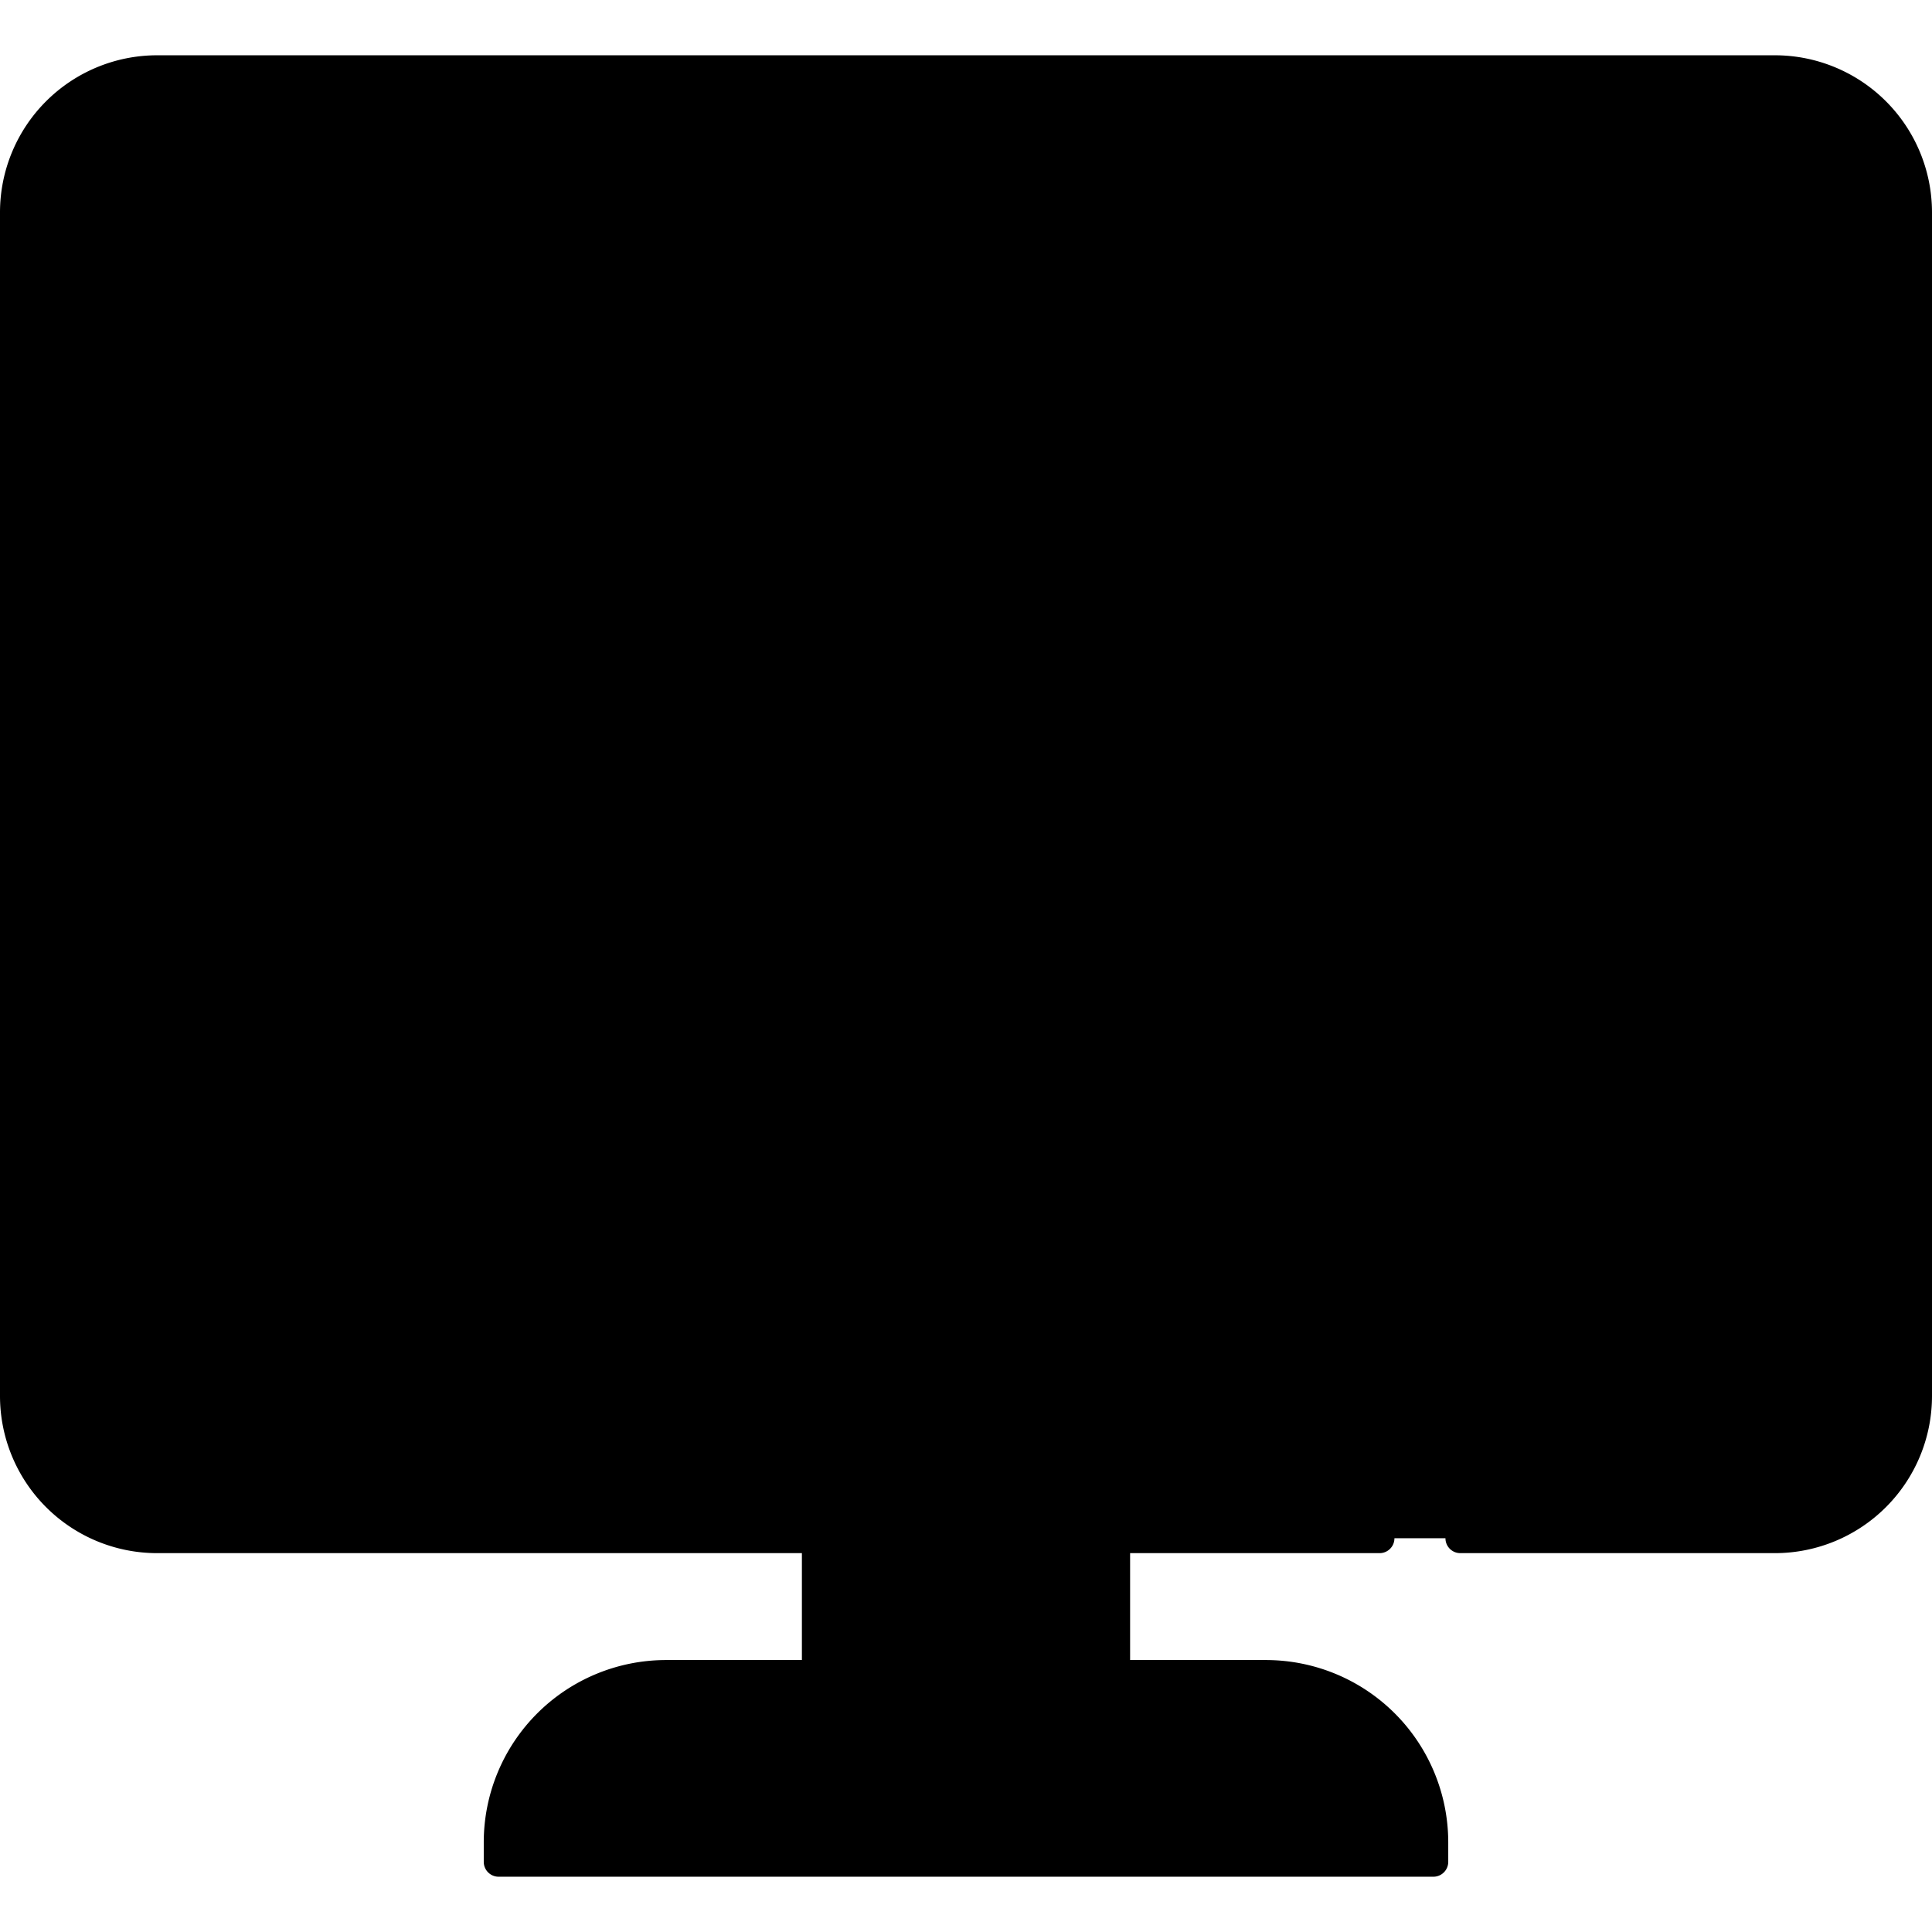
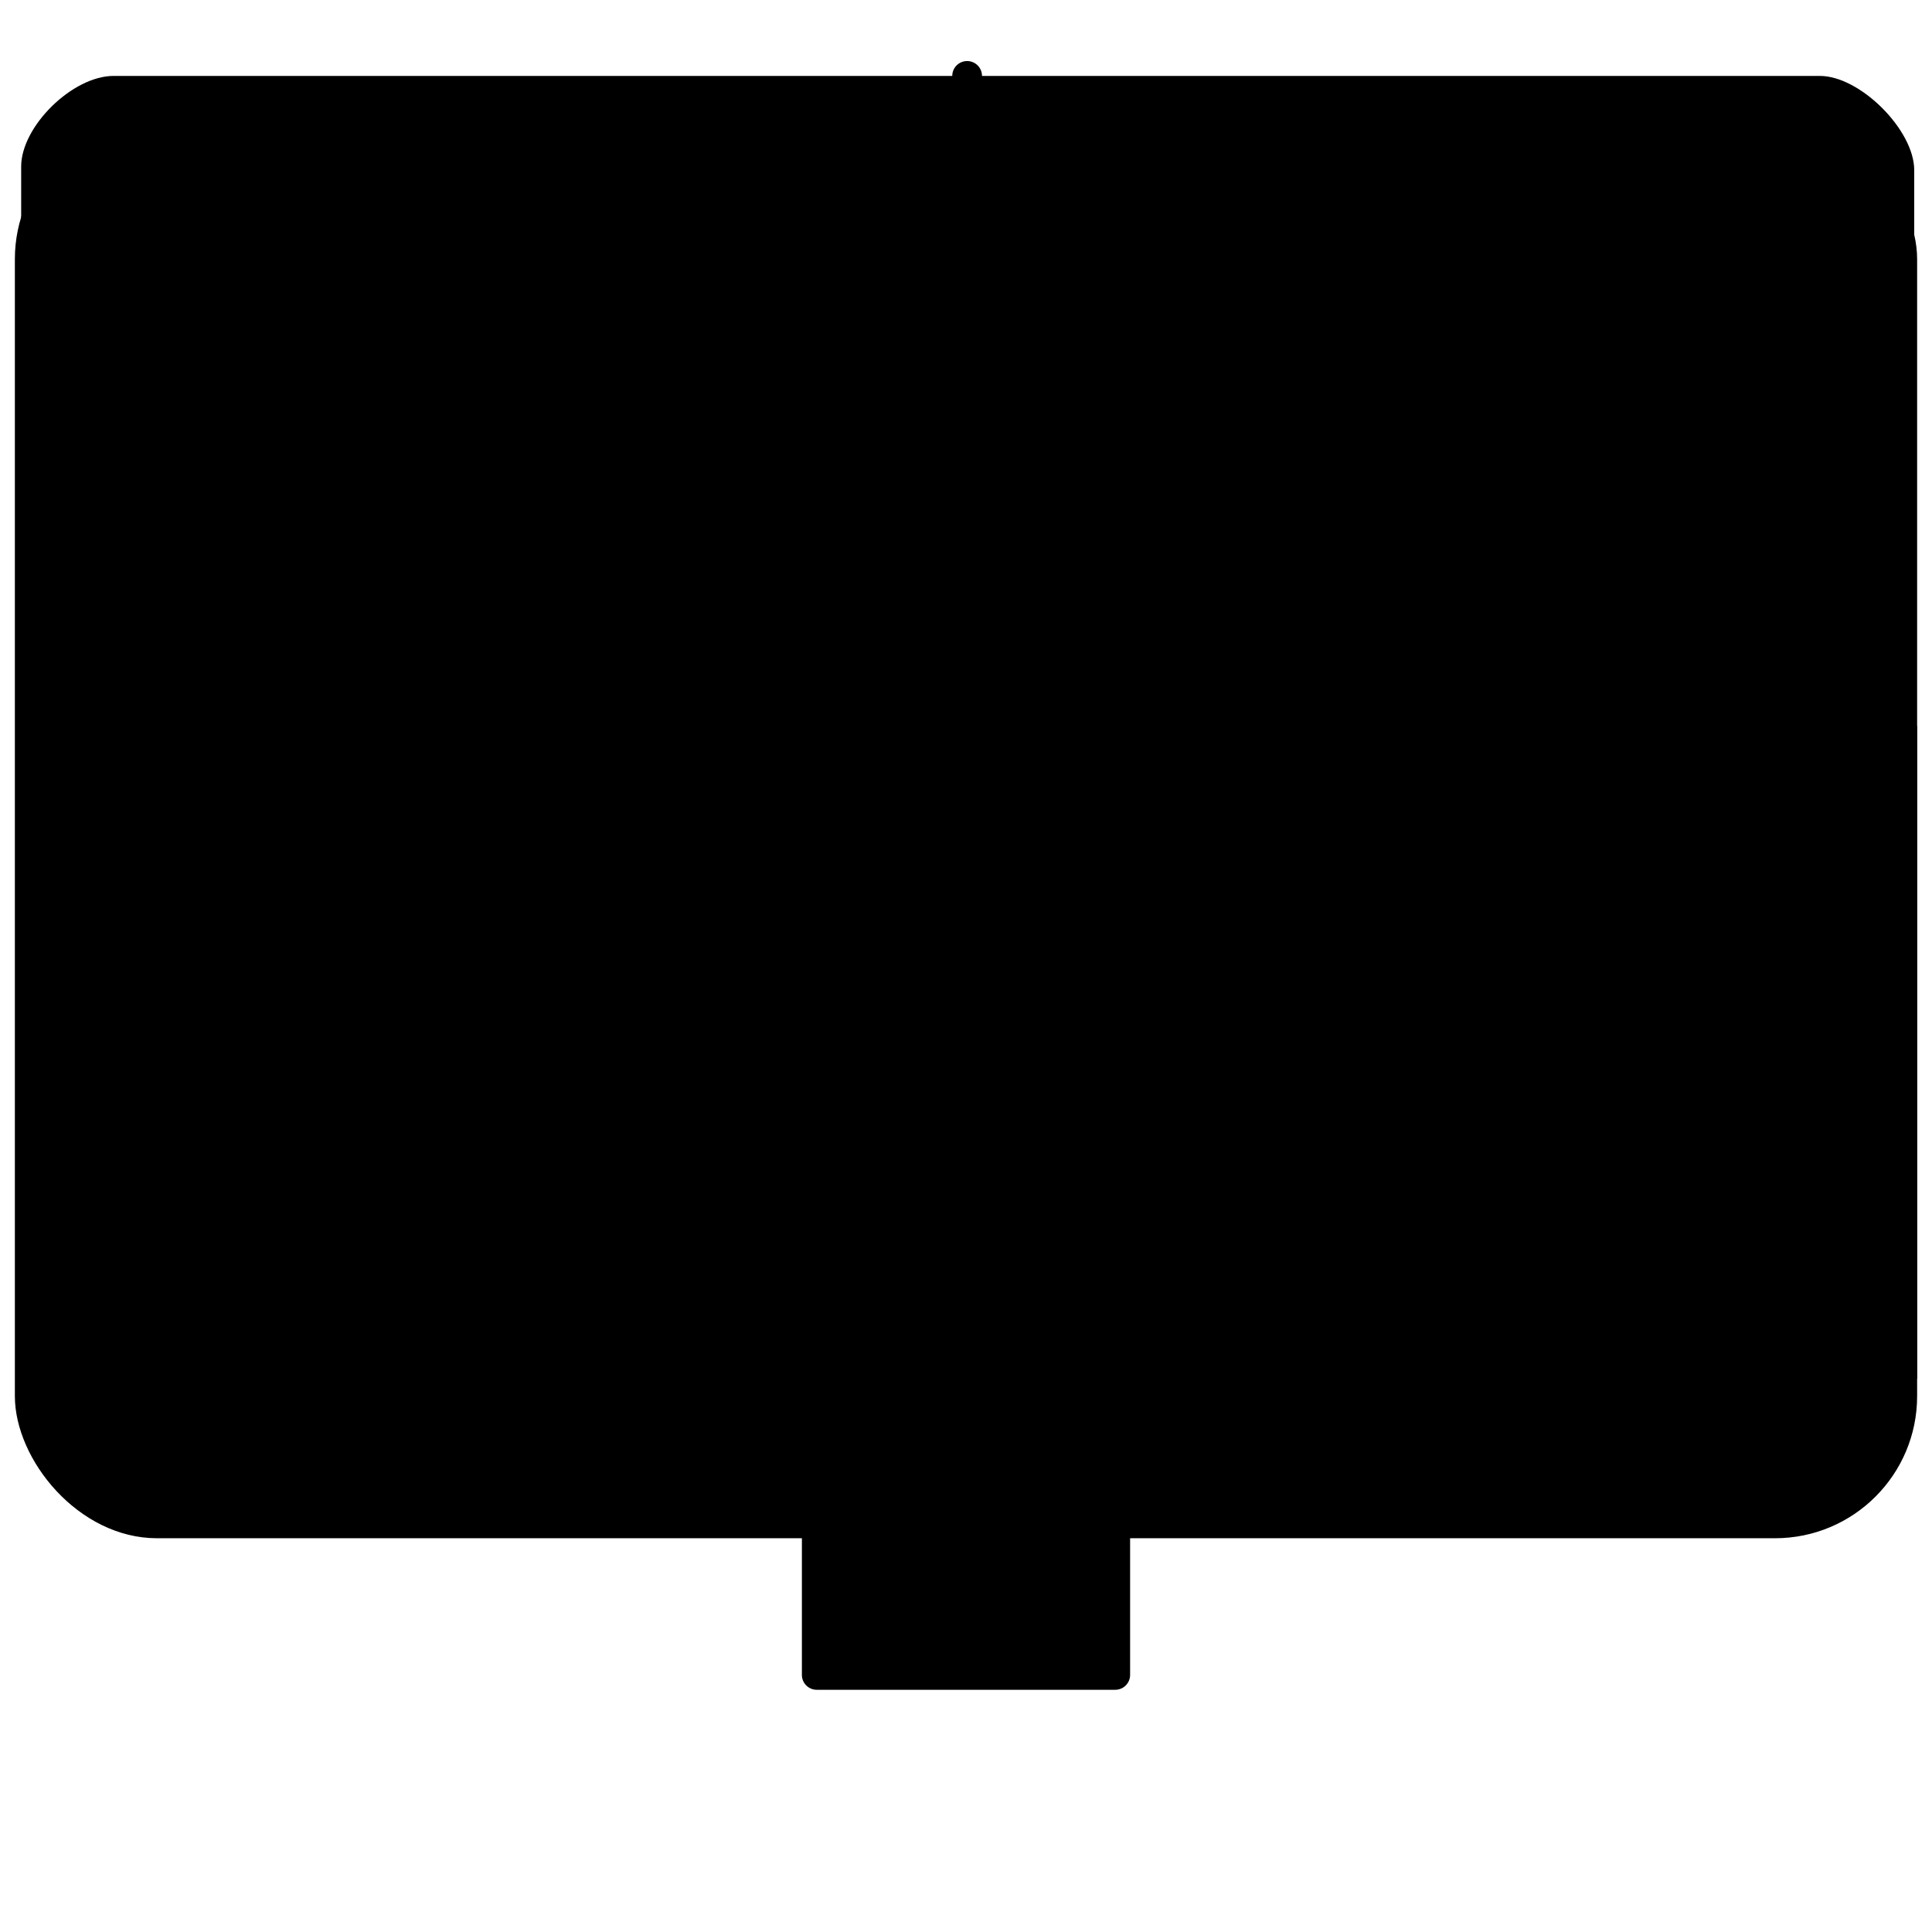
<svg xmlns="http://www.w3.org/2000/svg" id="Слой_1" height="512" viewBox="0 0 512 512" width="512" data-name="Слой 1">
  <g fill="hsl(167, 0.0%, 71.5%)">
    <rect height="376.64" rx="37.66" width="504.12" x="3.94" y="31.01" />
    <path d="m216.45 407.66h79.1v36.22h-79.1z" />
-     <path d="m176.47 443.87h159.06a44.33 44.33 0 0 1 44.33 44.33v5.22a0 0 0 0 1 0 0h-247.72a0 0 0 0 1 0 0v-5.22a44.33 44.33 0 0 1 44.33-44.33z" />
  </g>
  <path d="m256 20.12v172.29h-250.39v-148.29c0-10.62 13.6-24 24.49-24z" fill="hsl(167, 0.0%, 100.0%)" />
  <path d="m507.29 45.08v147.33h-251v-172.29h226c10.66 0 25 14.34 25 24.96z" fill="hsl(172, 97.0%, 73.3%)" />
  <path d="m256.3 192.41h251.77v172.96h-251.77z" fill="hsl(354, 100.0%, 95.2%)" />
  <path d="m5.61 192.41h250.68v172.96h-250.68z" fill="hsl(208, 100.0%, 72.2%)" />
  <path d="m367.2 287.24h23.92a59.66 59.66 0 0 1 59.66 59.66v18.75a0 0 0 0 1 0 0h-143.24a0 0 0 0 1 0 0v-18.75a59.66 59.66 0 0 1 59.66-59.66z" fill="hsl(208, 100.0%, 72.2%)" />
  <circle cx="379.16" cy="253.67" fill="hsl(167, 0.0%, 100.0%)" r="32.86" />
  <path d="m122 287.24h23.92a59.66 59.66 0 0 1 59.68 59.66v18.75a0 0 0 0 1 0 0h-143.24a0 0 0 0 1 0 0v-18.75a59.66 59.66 0 0 1 59.64-59.66z" fill="hsl(172, 97.0%, 73.3%)" />
  <circle cx="133.98" cy="253.67" fill="hsl(167, 0.0%, 100.0%)" r="32.86" />
  <path d="m122 114h23.92a59.66 59.66 0 0 1 59.66 59.66v18.75a0 0 0 0 1 0 0h-143.22a0 0 0 0 1 0 0v-18.76a59.66 59.66 0 0 1 59.64-59.65z" fill="hsl(354, 100.0%, 95.2%)" />
  <path d="m367.2 114h23.92a59.66 59.66 0 0 1 59.66 59.66v18.75a0 0 0 0 1 0 0h-143.24a0 0 0 0 1 0 0v-18.76a59.66 59.66 0 0 1 59.66-59.65z" fill="hsl(167, 0.0%, 100.0%)" />
  <circle cx="133.98" cy="80.43" fill="hsl(167, 0.0%, 100.0%)" r="32.86" />
  <circle cx="379.16" cy="80.43" fill="hsl(167, 0.0%, 100.0%)" r="32.86" />
  <path d="m501.55 369.31h-447.24a3.94 3.94 0 1 1 0-7.88h447.24a3.94 3.94 0 1 1 0 7.88z" />
  <path d="m37.48 369.31h-24.28a3.94 3.94 0 1 1 0-7.88h24.28a3.94 3.94 0 1 1 0 7.88z" />
-   <path d="m256.3 369.31a3.94 3.94 0 0 1 -3.94-3.94v-212.17a3.94 3.94 0 0 1 7.88 0v212.17a3.94 3.94 0 0 1 -3.94 3.94z" />
  <path d="m256.3 139.57a3.94 3.94 0 0 1 -3.94-3.94v-115.51a3.94 3.94 0 0 1 7.88 0v115.51a3.94 3.94 0 0 1 -3.94 3.94z" />
  <path d="m501.55 196.34h-28.87a3.94 3.94 0 0 1 0-7.88h28.87a3.94 3.94 0 1 1 0 7.88z" />
  <path d="m452.79 196.34h-440.74a3.94 3.94 0 1 1 0-7.88h440.74a3.94 3.94 0 1 1 0 7.88z" />
-   <path d="m470.4 411.6h-83.4a3.94 3.94 0 0 1 0-7.88h83.4a33.76 33.76 0 0 0 33.72-33.72v-313.75a33.76 33.76 0 0 0 -33.72-33.73h-428.8a33.76 33.76 0 0 0 -33.72 33.73v313.75a33.76 33.76 0 0 0 33.72 33.72h324a3.94 3.94 0 1 1 0 7.88h-324a41.65 41.65 0 0 1 -41.6-41.6v-313.75a41.65 41.65 0 0 1 41.6-41.6h428.8a41.65 41.65 0 0 1 41.6 41.6v313.75a41.65 41.65 0 0 1 -41.6 41.6z" />
  <path d="m379.16 290.47a36.79 36.79 0 1 1 36.84-36.8 36.84 36.84 0 0 1 -36.84 36.8zm0-65.71a28.92 28.92 0 1 0 28.92 28.92 29 29 0 0 0 -28.92-28.93z" />
-   <path d="m134 290.47a36.79 36.79 0 1 1 36.8-36.79 36.84 36.84 0 0 1 -36.8 36.79zm0-65.71a28.92 28.92 0 1 0 28.92 28.92 29 29 0 0 0 -28.92-28.93z" />
  <path d="m134 117.22a36.79 36.79 0 1 1 36.8-36.8 36.84 36.84 0 0 1 -36.8 36.8zm0-65.71a28.92 28.92 0 1 0 28.9 28.92 29 29 0 0 0 -28.9-28.92z" />
  <path d="m379.16 117.22a36.79 36.79 0 1 1 36.84-36.79 36.84 36.84 0 0 1 -36.84 36.79zm0-65.71a28.92 28.92 0 1 0 28.92 28.92 29 29 0 0 0 -28.92-28.92z" />
  <path d="m295.55 447.81h-79.1a3.94 3.94 0 0 1 -3.94-3.94v-36.21a3.94 3.94 0 0 1 3.94-3.94h79.1a3.94 3.94 0 0 1 3.94 3.94v36.22a3.94 3.94 0 0 1 -3.94 3.93zm-75.16-7.88h71.22v-28.33h-71.22z" />
-   <path d="m379.86 497.35h-247.72a3.94 3.94 0 0 1 -3.94-3.94v-5.21a48.32 48.32 0 0 1 48.27-48.27h159.06a48.32 48.32 0 0 1 48.27 48.27v5.22a3.94 3.94 0 0 1 -3.94 3.93zm-243.78-7.88h239.84v-1.27a40.44 40.44 0 0 0 -40.39-40.39h-159.06a40.44 40.44 0 0 0 -40.39 40.39z" />
  <path d="m450.78 369.59h-143.24a3.94 3.94 0 0 1 -3.94-3.94v-18.75a63.67 63.67 0 0 1 63.6-63.6h23.92a63.67 63.67 0 0 1 63.6 63.6v18.75a3.94 3.94 0 0 1 -3.94 3.94zm-139.3-7.88h135.36v-14.81a55.79 55.79 0 0 0 -55.72-55.72h-23.92a55.79 55.79 0 0 0 -55.72 55.72z" />
  <path d="m205.6 369.59h-143.24a3.94 3.94 0 0 1 -3.94-3.94v-18.75a63.67 63.67 0 0 1 63.58-63.6h23.92a63.67 63.67 0 0 1 63.6 63.6v18.75a3.94 3.94 0 0 1 -3.92 3.94zm-139.3-7.88h135.36v-14.81a55.79 55.79 0 0 0 -55.72-55.72h-23.94a55.79 55.79 0 0 0 -55.7 55.72z" />
  <path d="m205.6 196.34h-143.24a3.94 3.94 0 0 1 -3.94-3.94v-18.75a63.67 63.67 0 0 1 63.6-63.6h23.92a63.67 63.67 0 0 1 63.6 63.6v18.75a3.94 3.94 0 0 1 -3.94 3.94zm-139.3-7.87h135.36v-14.82a55.79 55.79 0 0 0 -55.72-55.72h-23.94a55.79 55.79 0 0 0 -55.7 55.72z" />
  <path d="m450.78 196.34h-143.24a3.94 3.94 0 0 1 -3.94-3.94v-18.75a63.67 63.67 0 0 1 63.6-63.6h23.92a63.67 63.67 0 0 1 63.6 63.6v18.75a3.94 3.94 0 0 1 -3.94 3.94zm-139.3-7.88h135.36v-14.81a55.79 55.79 0 0 0 -55.72-55.72h-23.92a55.79 55.79 0 0 0 -55.72 55.72z" />
</svg>